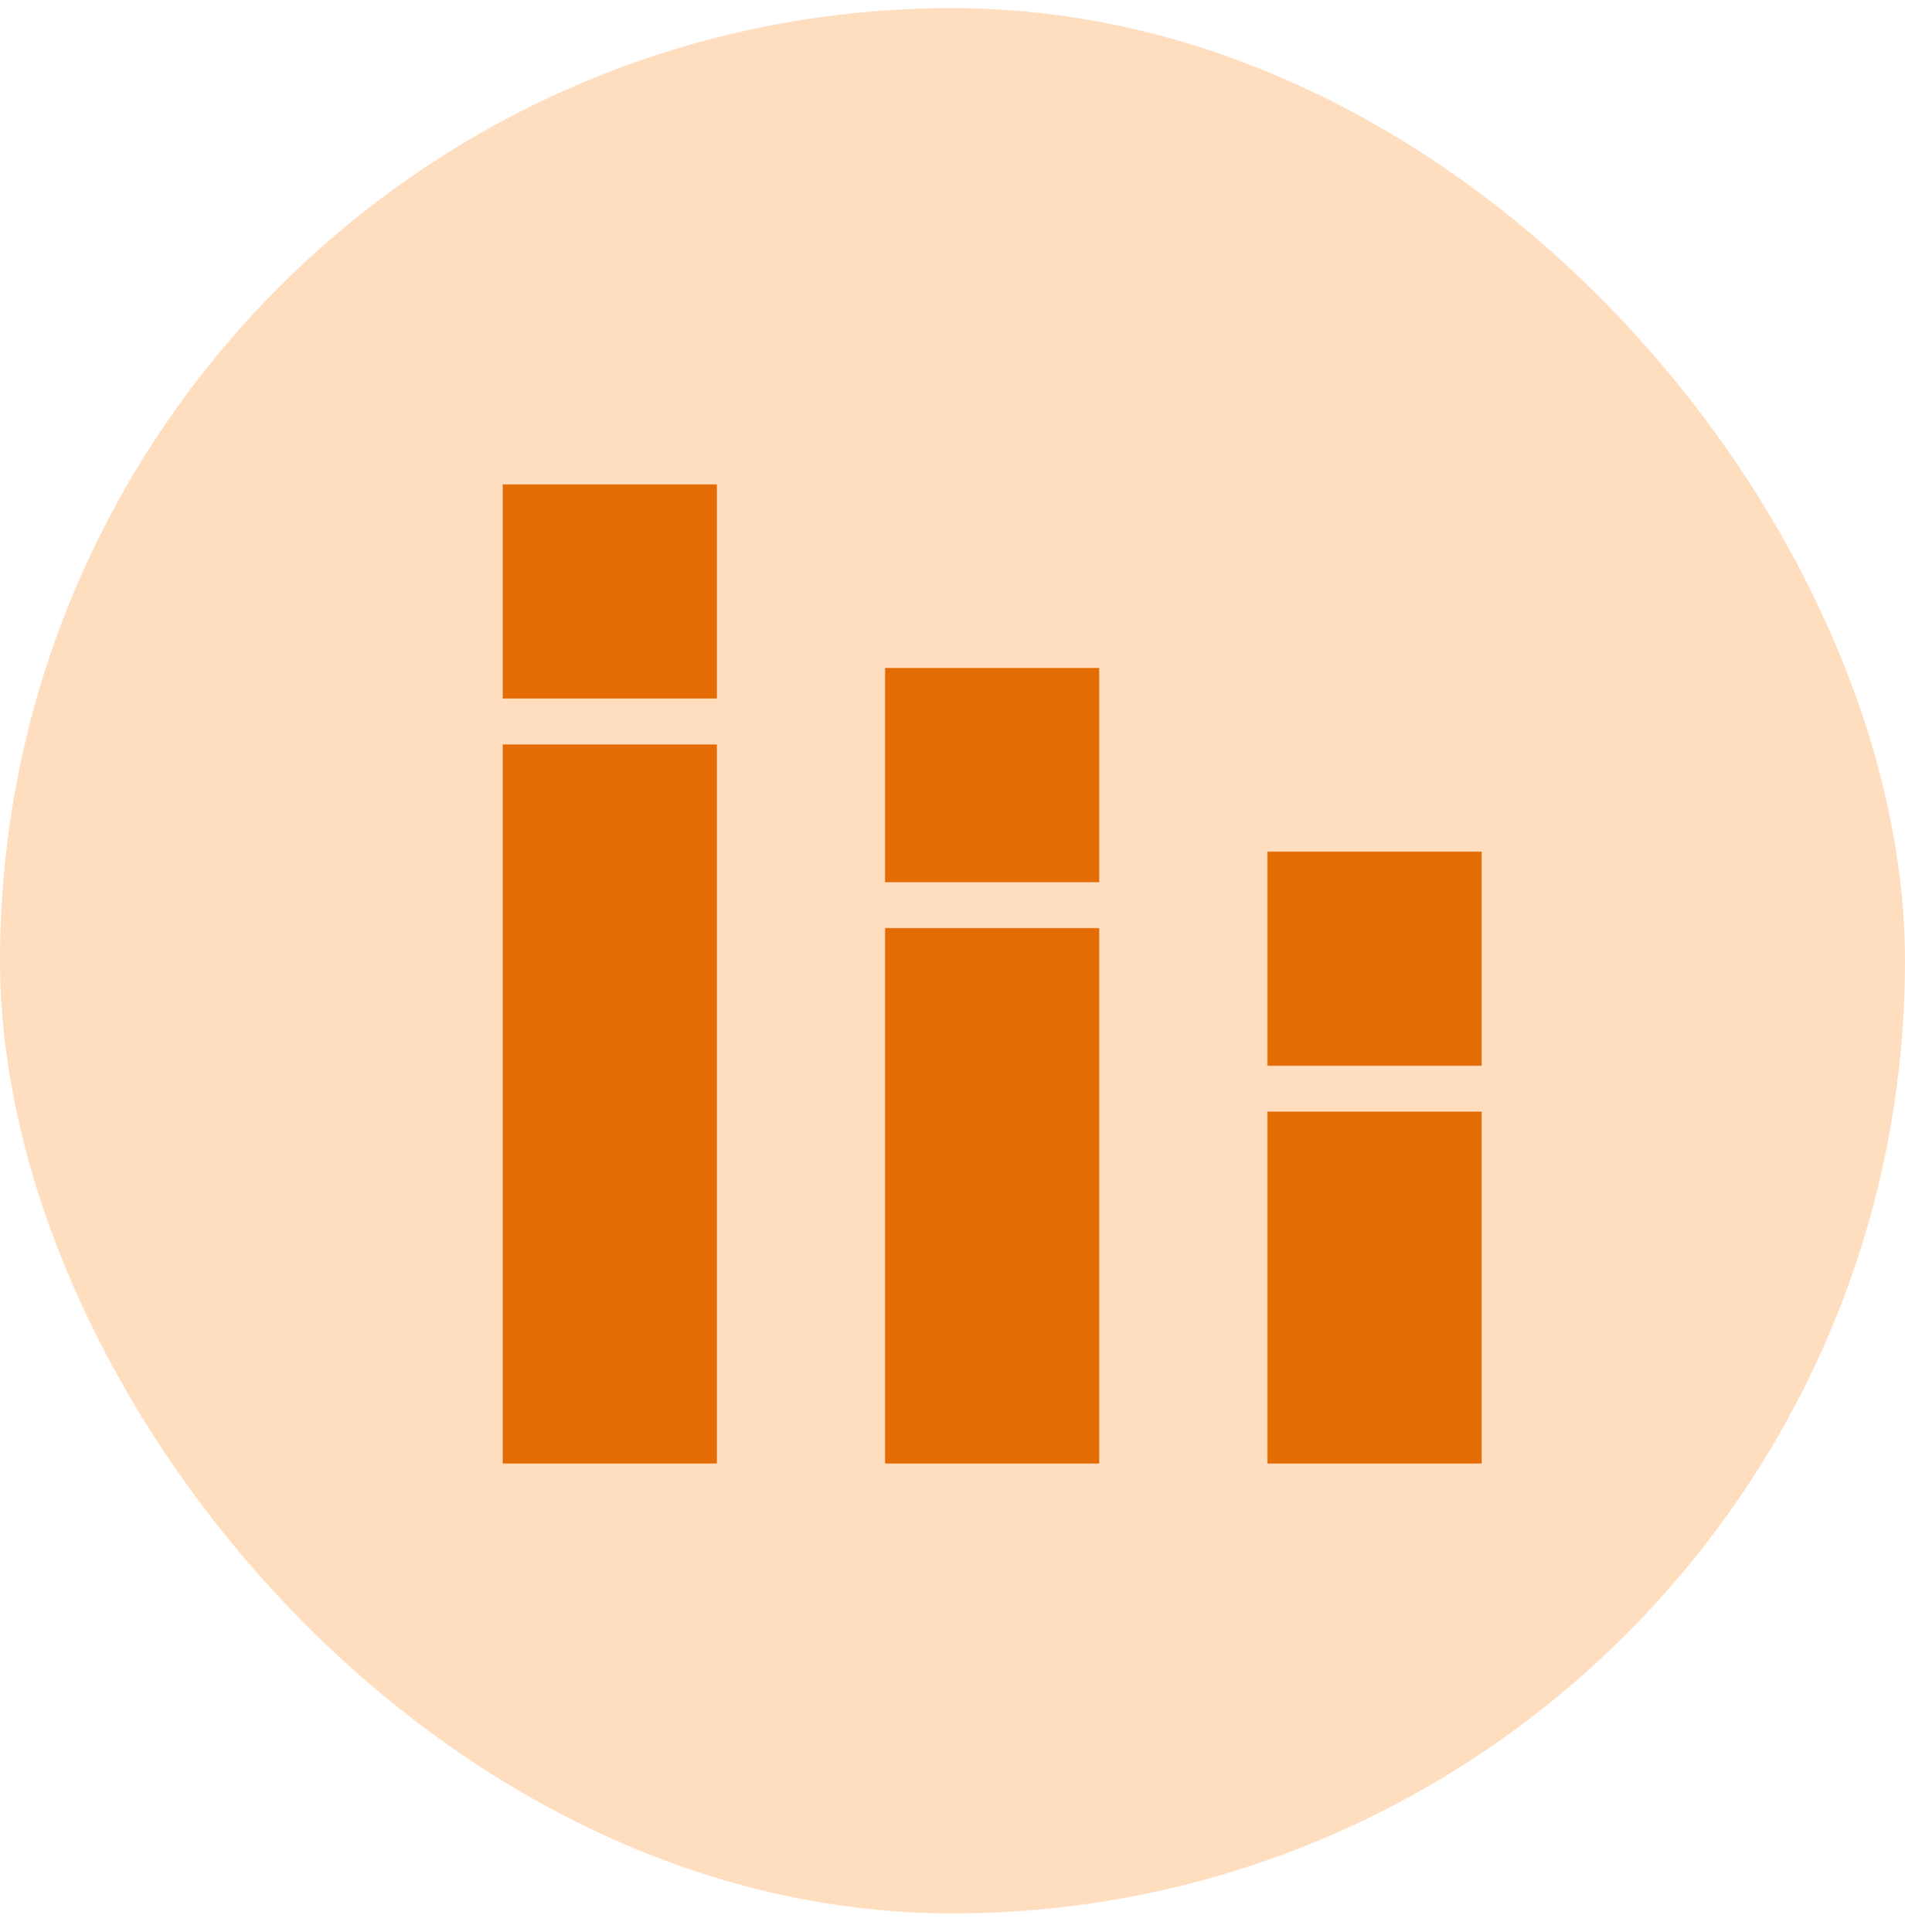
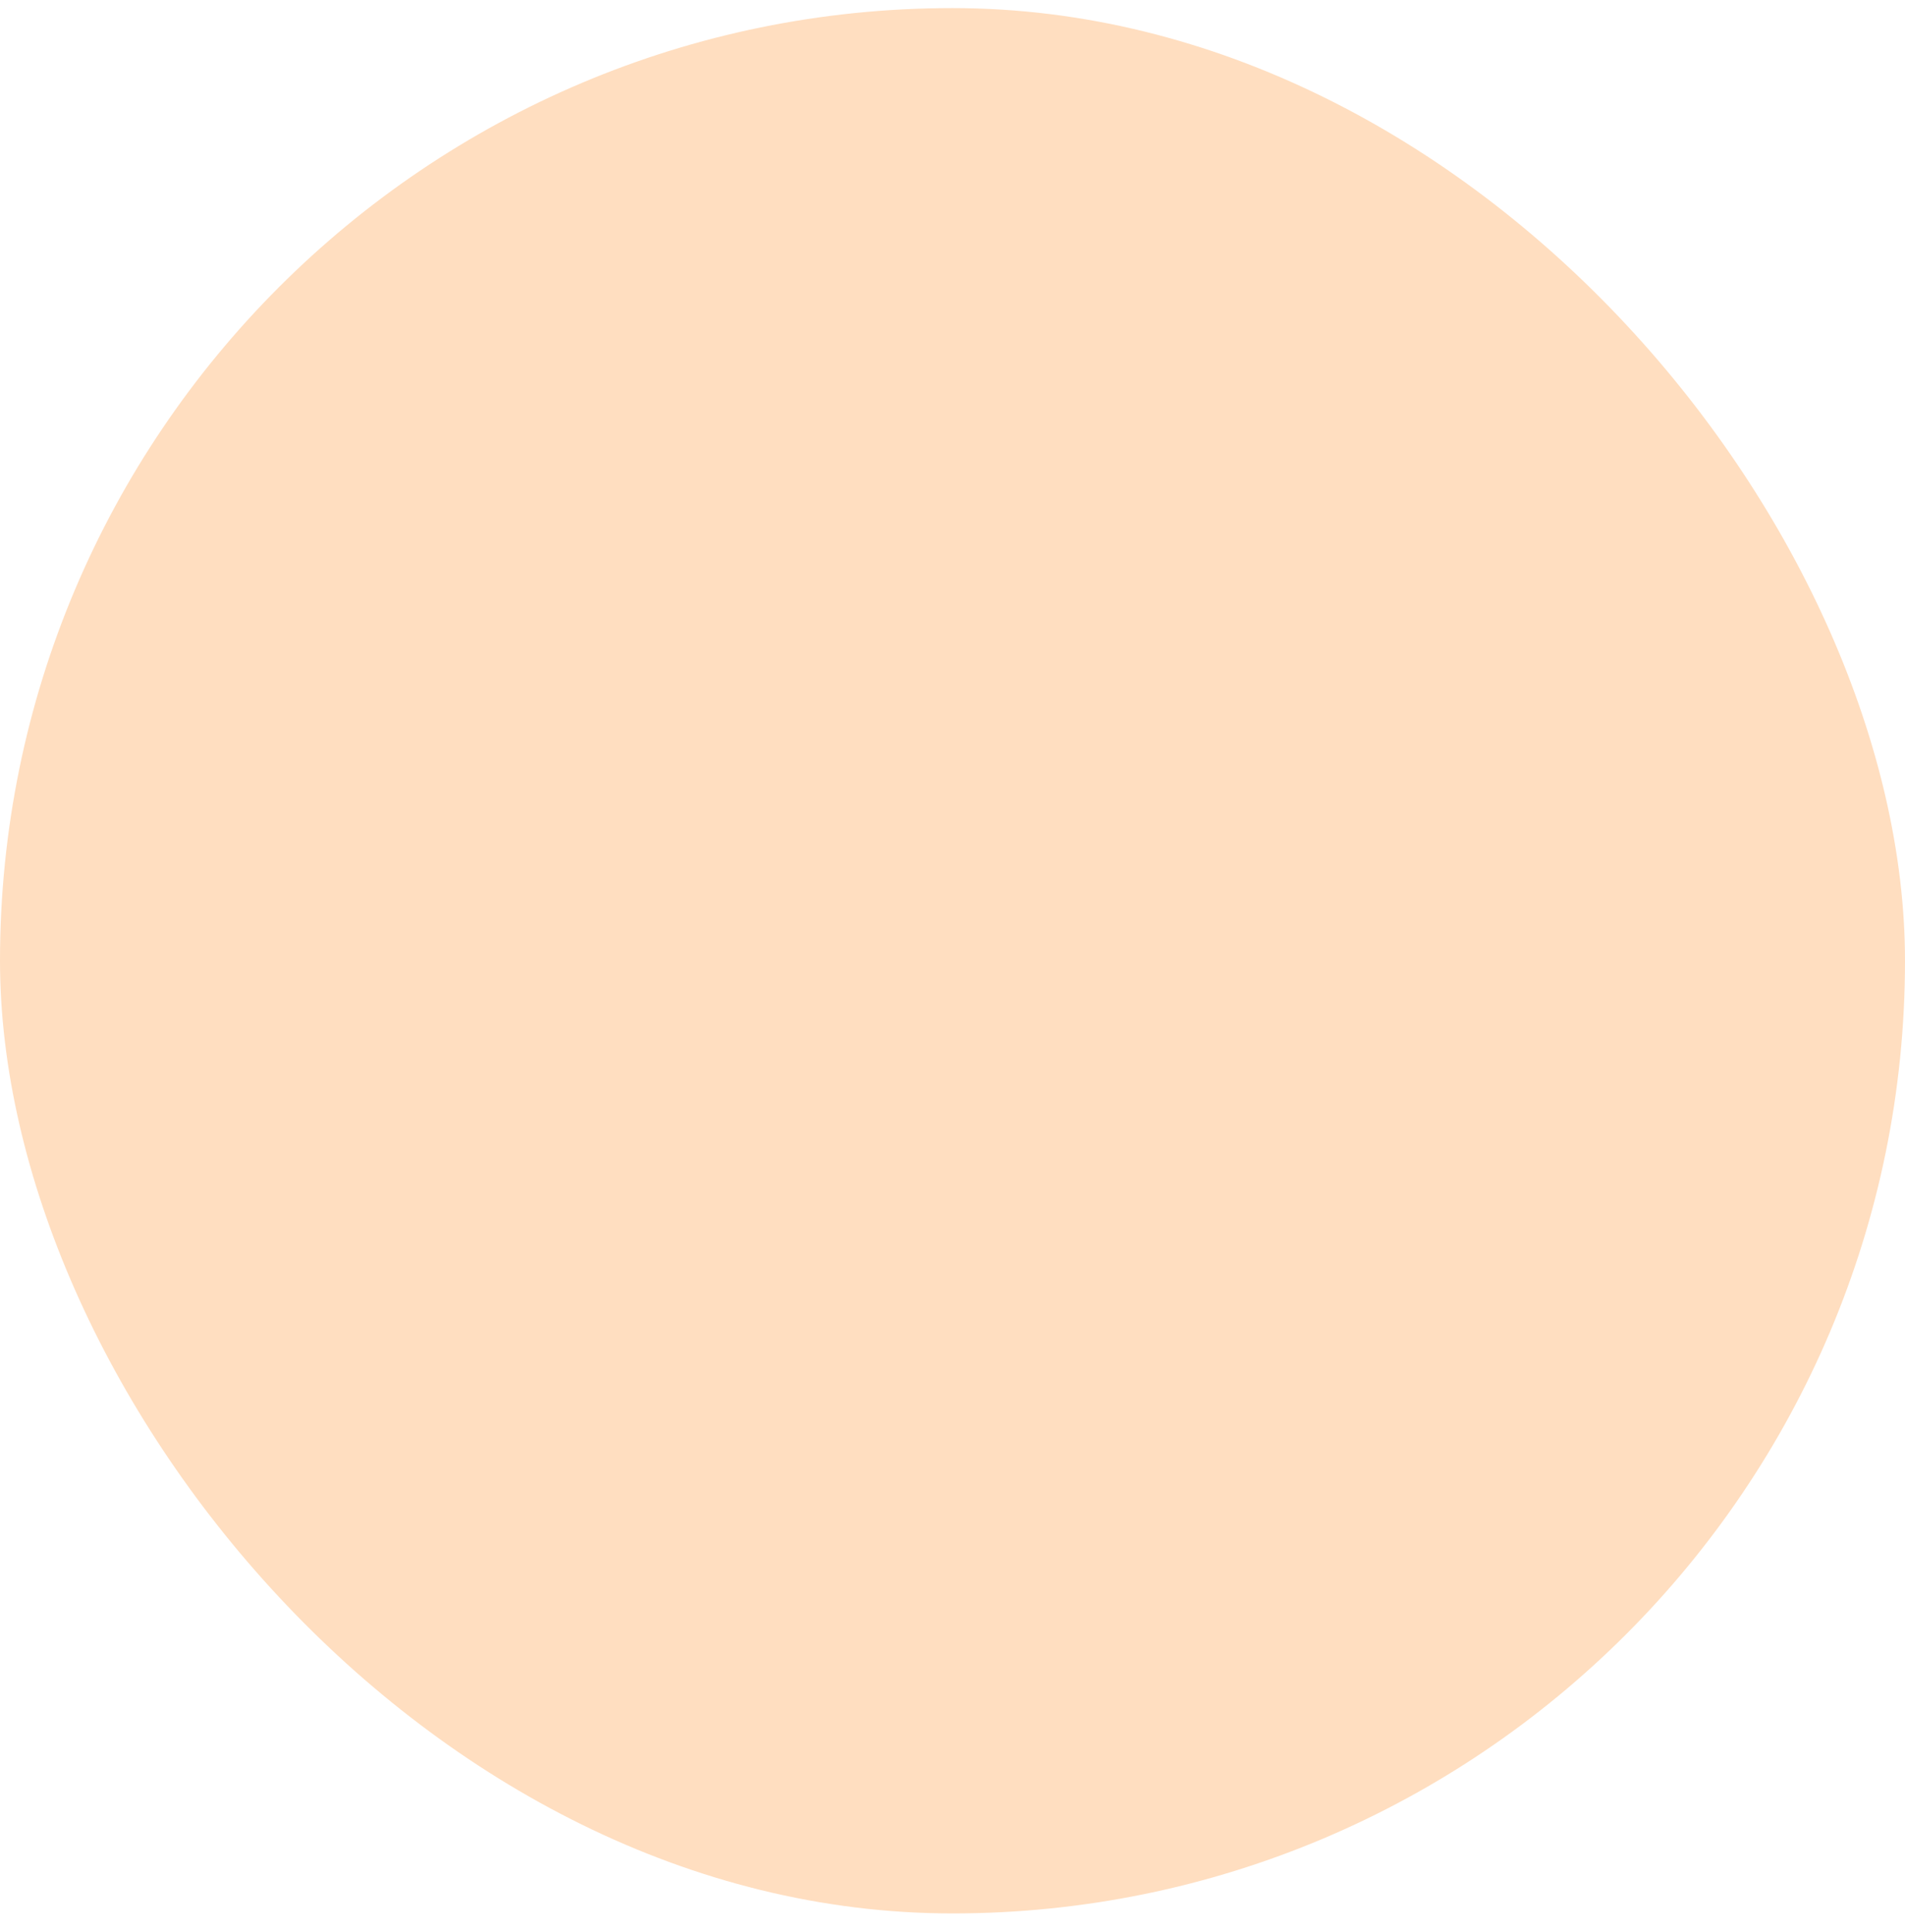
<svg xmlns="http://www.w3.org/2000/svg" width="72" height="73" fill="none">
  <rect width="72" height="72" y=".306" fill="#FFDEC0" rx="36" />
-   <path fill="#E36C05" d="M19 55.306V28.132h8.093v27.174zm0-28.908v-8.092h8.093v8.092zm14.451 28.908V35.072h8.093v20.234zm0-21.968v-8.097h8.093v8.097zm14.452 21.968V42.007H56v13.299zm0-15.033v-8.092H56v8.092z" />
</svg>